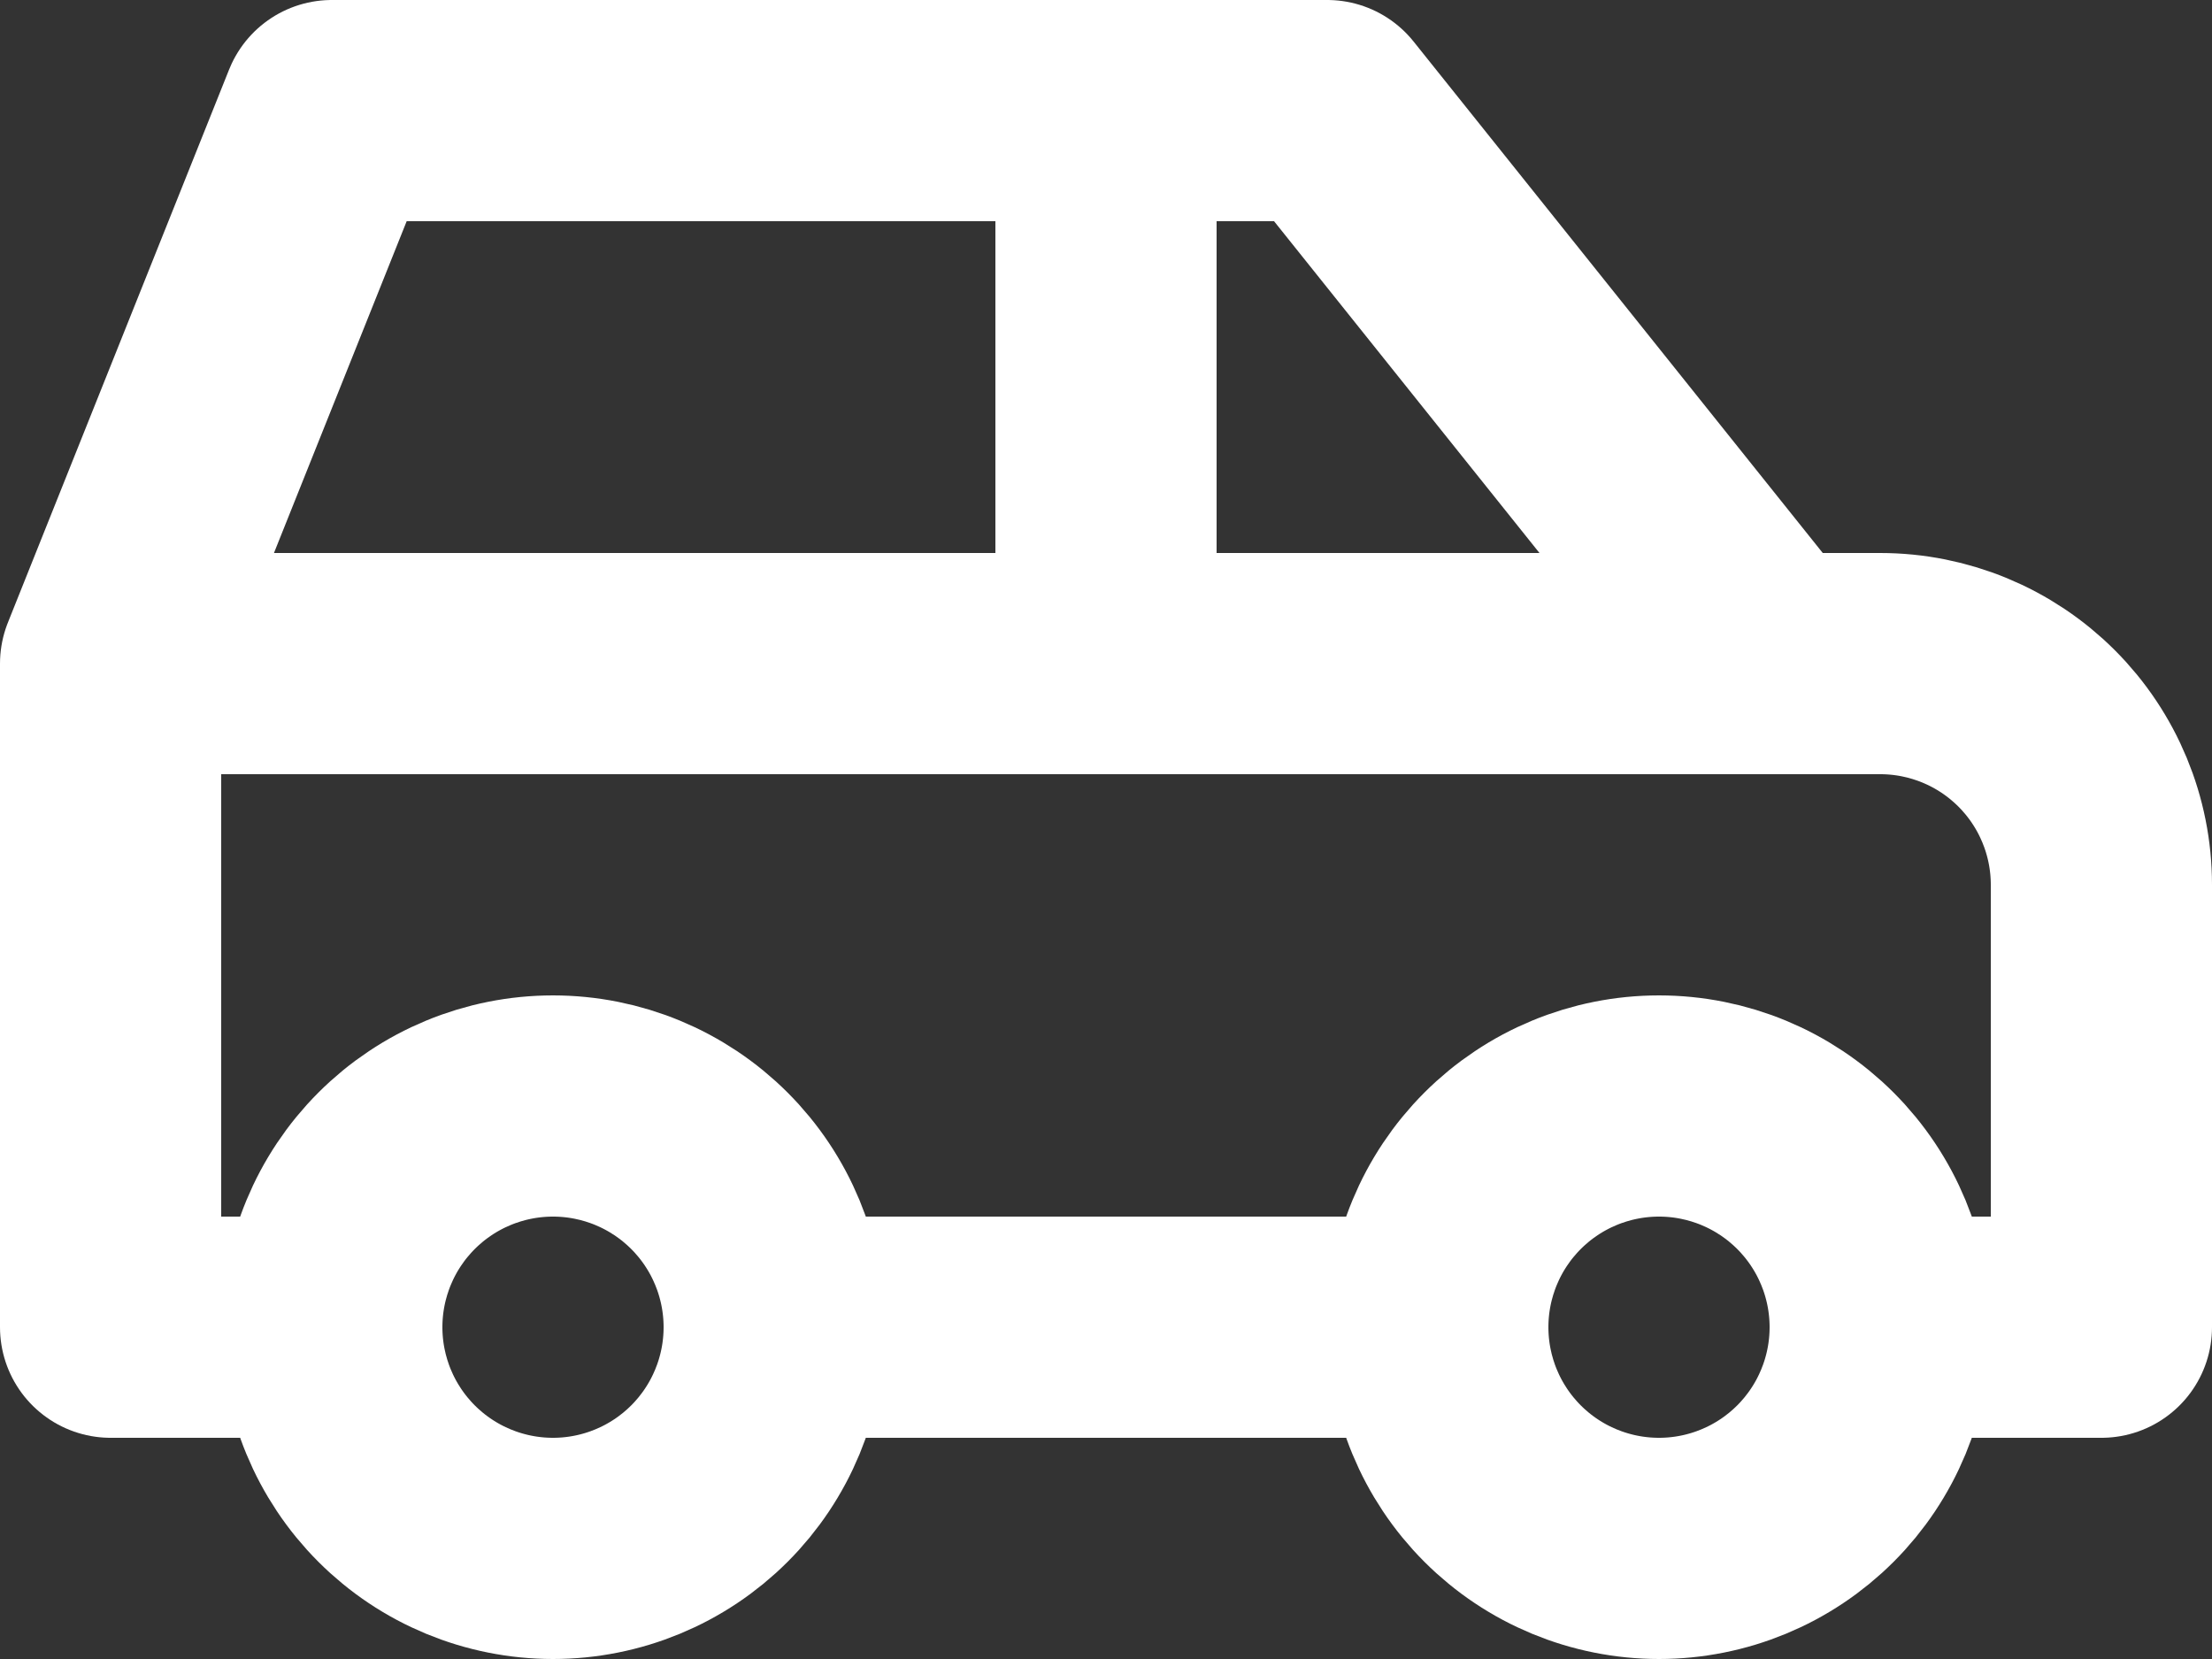
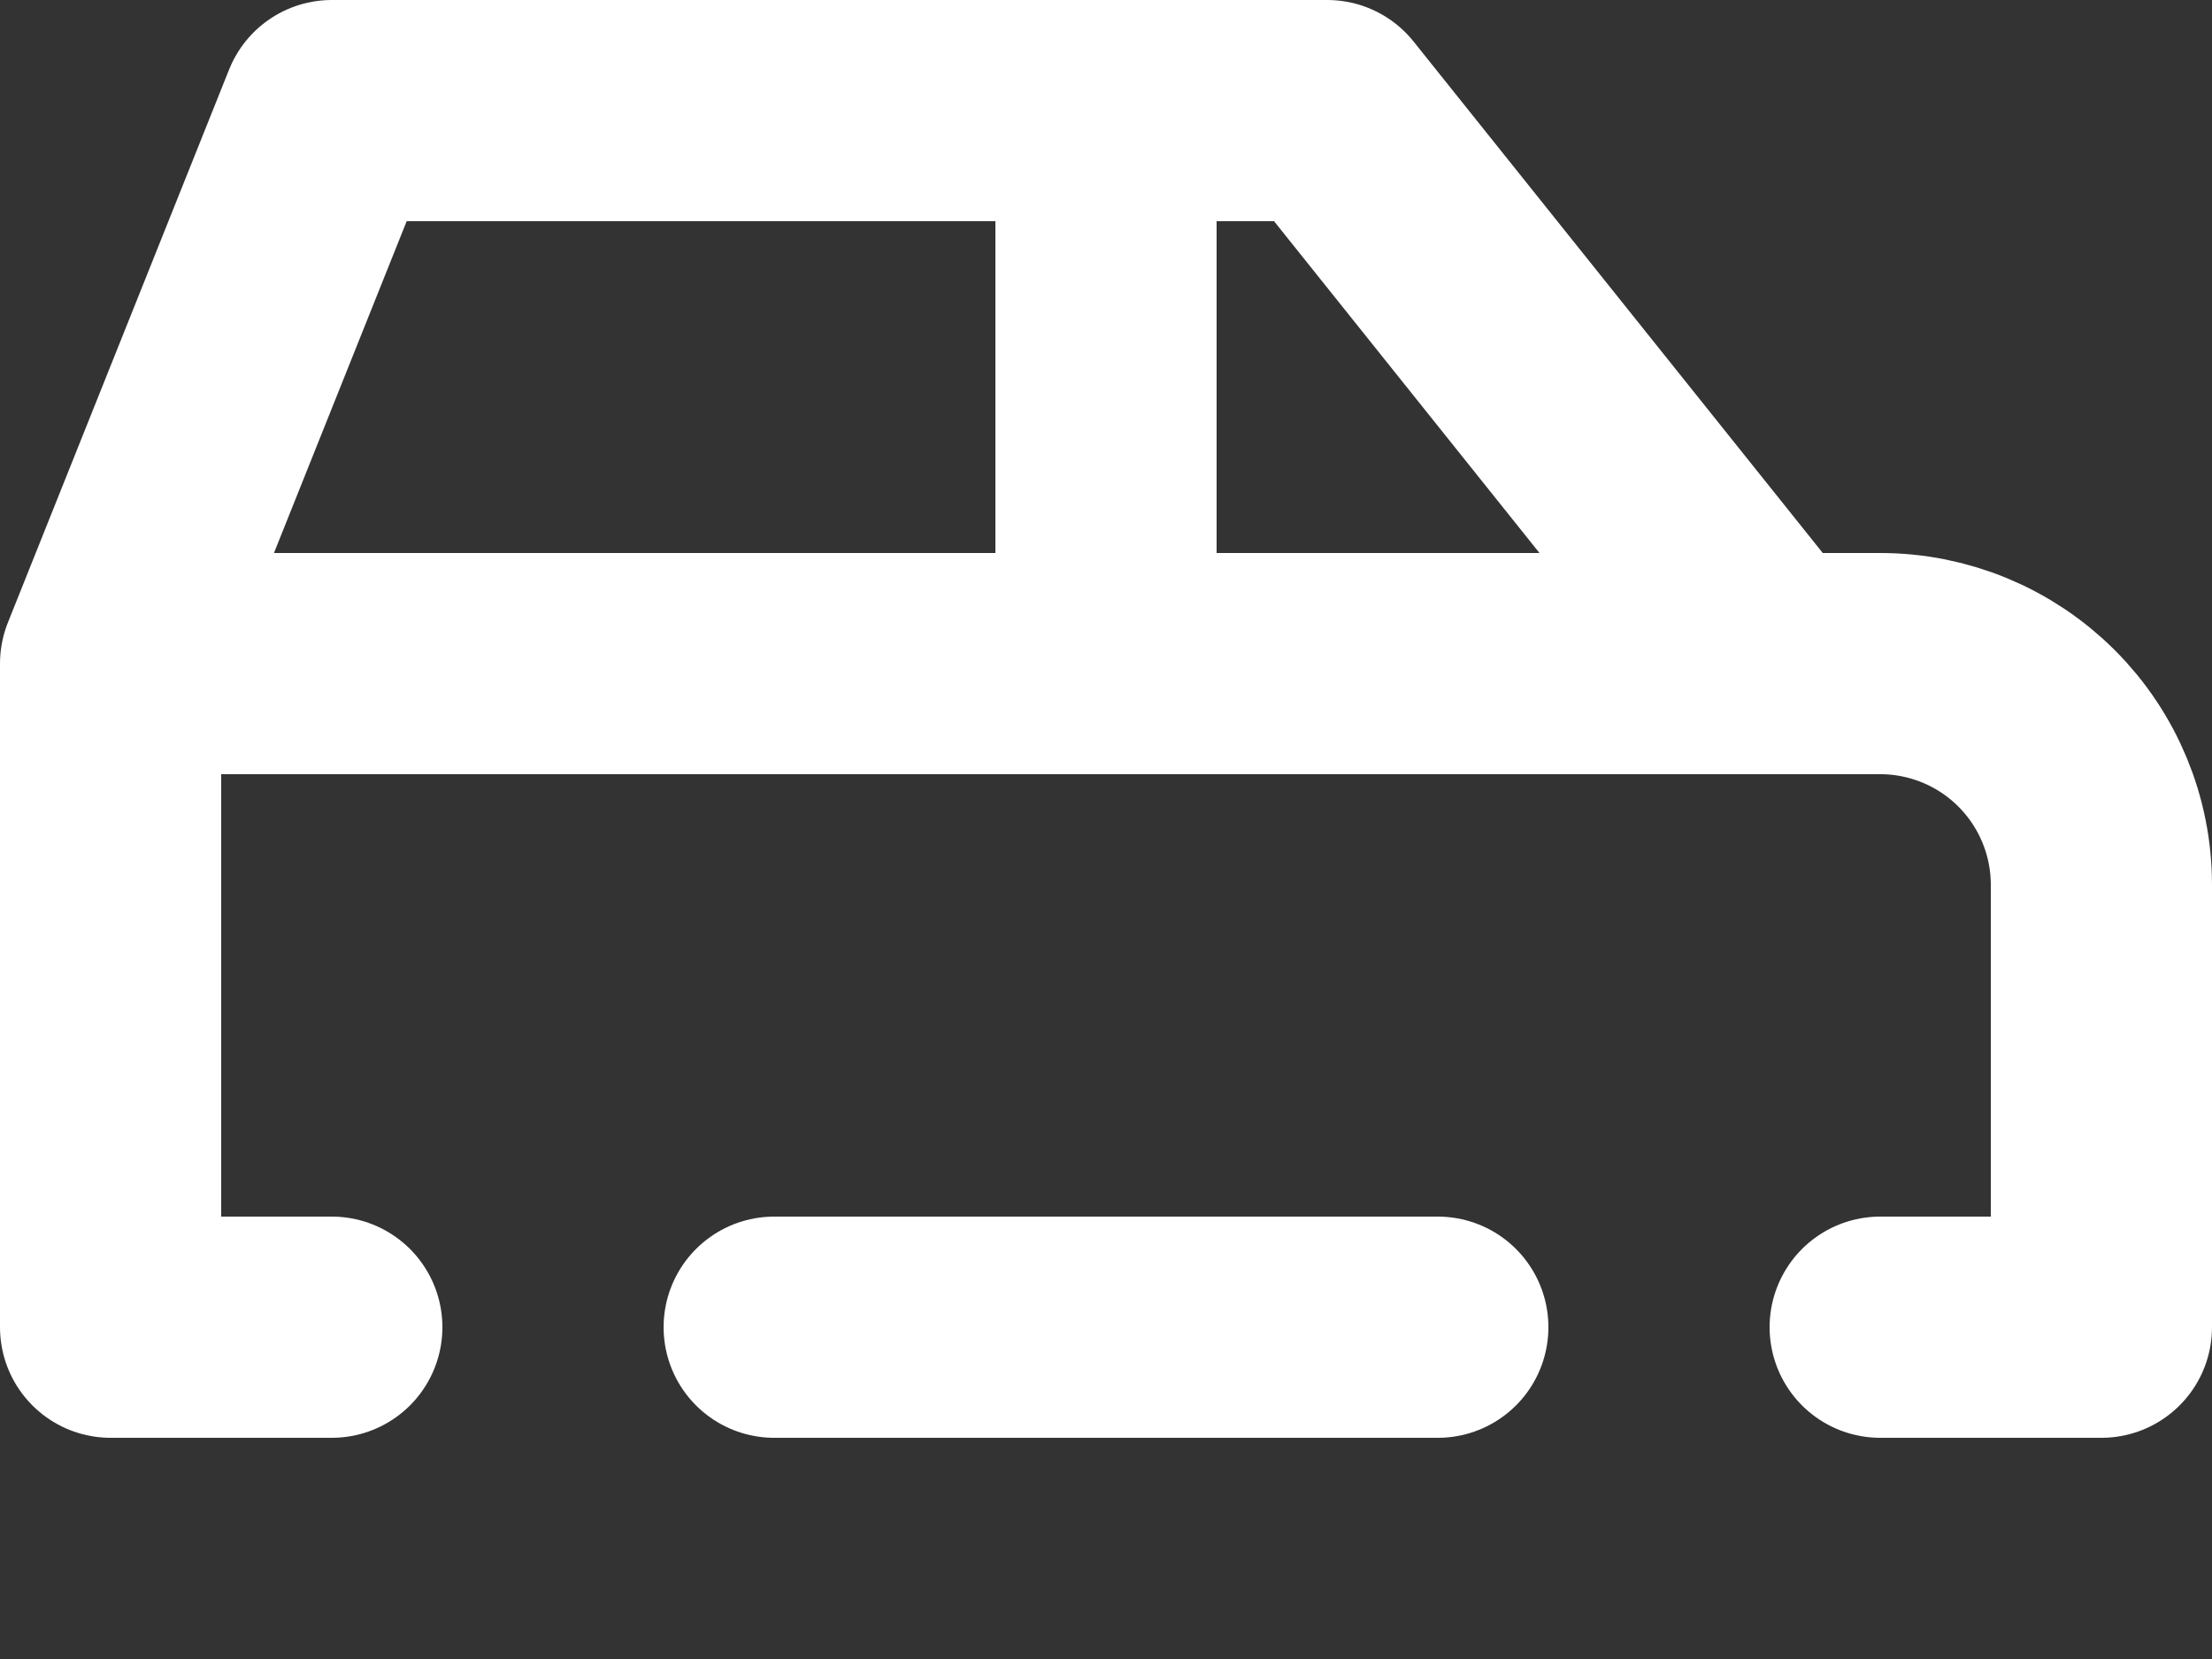
<svg xmlns="http://www.w3.org/2000/svg" width="100" height="75" viewBox="0 0 100 75" fill="none">
  <rect x="0" y="0" width="100" height="75" fill="#333333" stroke="none" />
-   <path d="M15 60C15 62.652 16.054 65.196 17.929 67.071C19.804 68.946 22.348 70 25 70C27.652 70 30.196 68.946 32.071 67.071C33.946 65.196 35 62.652 35 60C35 57.348 33.946 54.804 32.071 52.929C30.196 51.054 27.652 50 25 50C22.348 50 19.804 51.054 17.929 52.929C16.054 54.804 15 57.348 15 60ZM65 60C65 62.652 66.054 65.196 67.929 67.071C69.804 68.946 72.348 70 75 70C77.652 70 80.196 68.946 82.071 67.071C83.946 65.196 85 62.652 85 60C85 57.348 83.946 54.804 82.071 52.929C80.196 51.054 77.652 50 75 50C72.348 50 69.804 51.054 67.929 52.929C66.054 54.804 65 57.348 65 60Z" stroke="white" stroke-width="10" stroke-linecap="round" stroke-linejoin="round" />
  <path d="M15 60H5V30M5 30L15 5H60L80 30M5 30H80M80 30H85C87.652 30 90.196 31.054 92.071 32.929C93.946 34.804 95 37.348 95 40V60H85M65 60H35M50 30V5" stroke="white" stroke-width="10" stroke-linecap="round" stroke-linejoin="round" />
</svg>